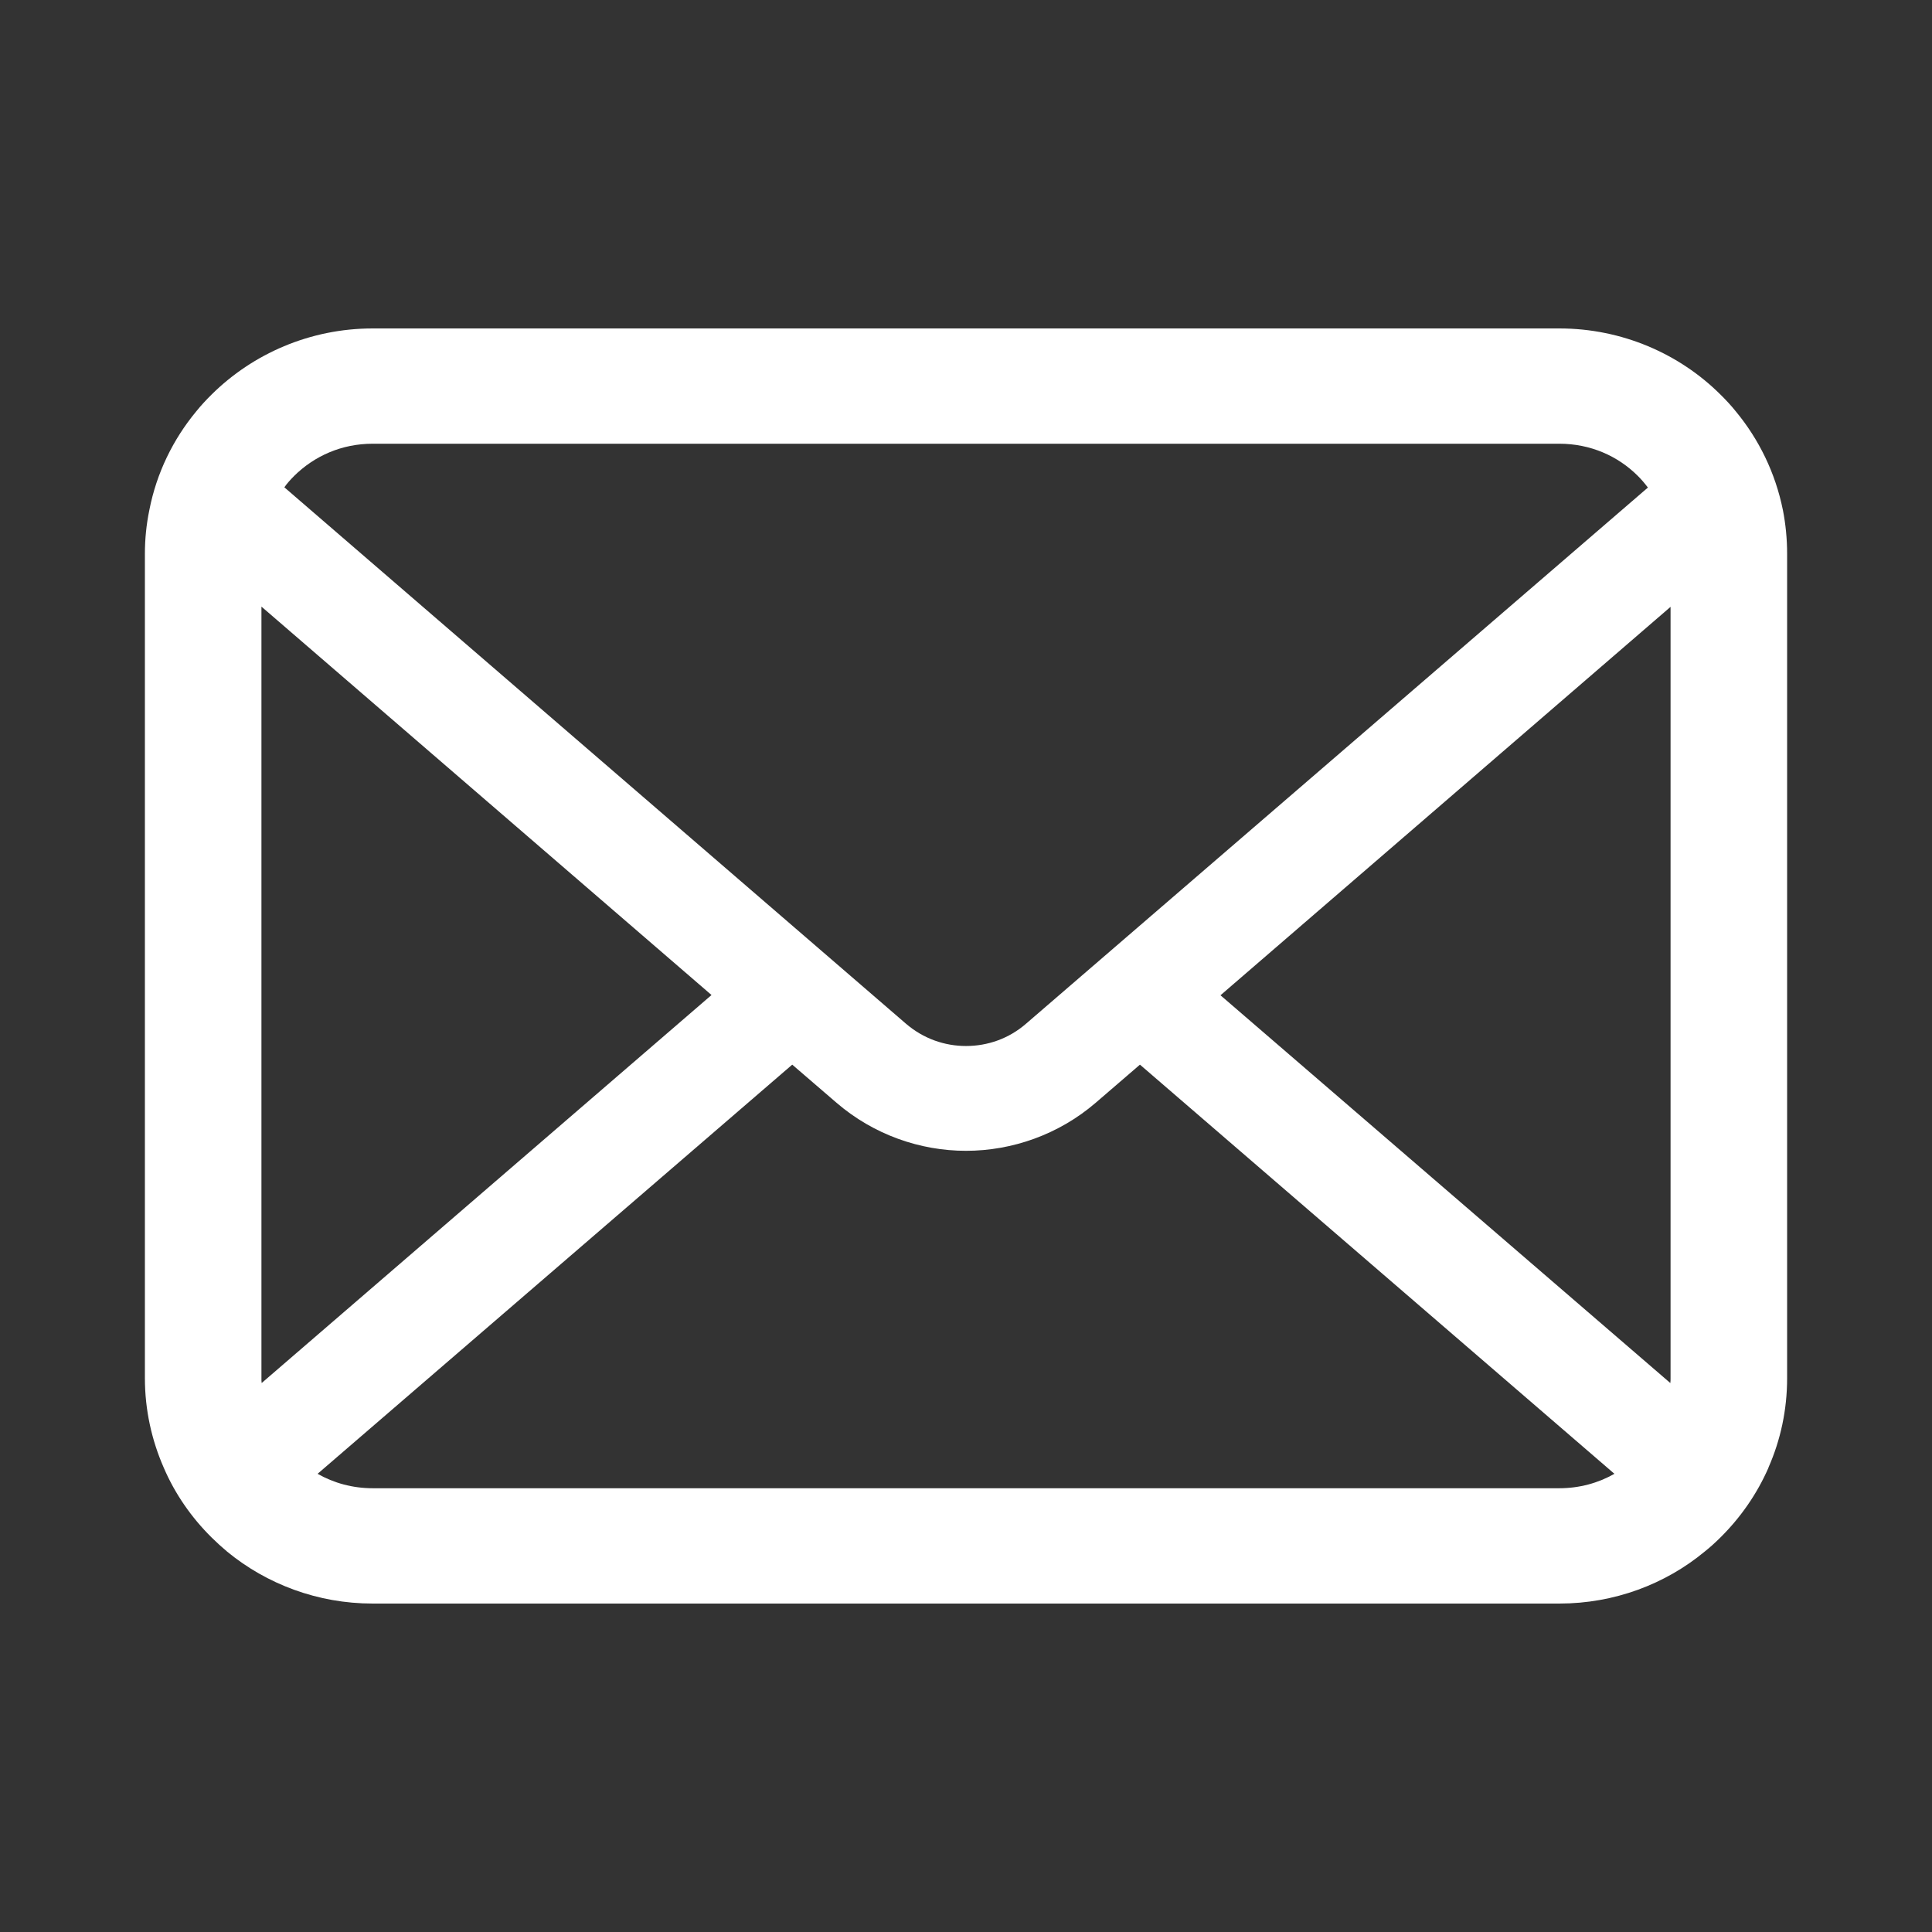
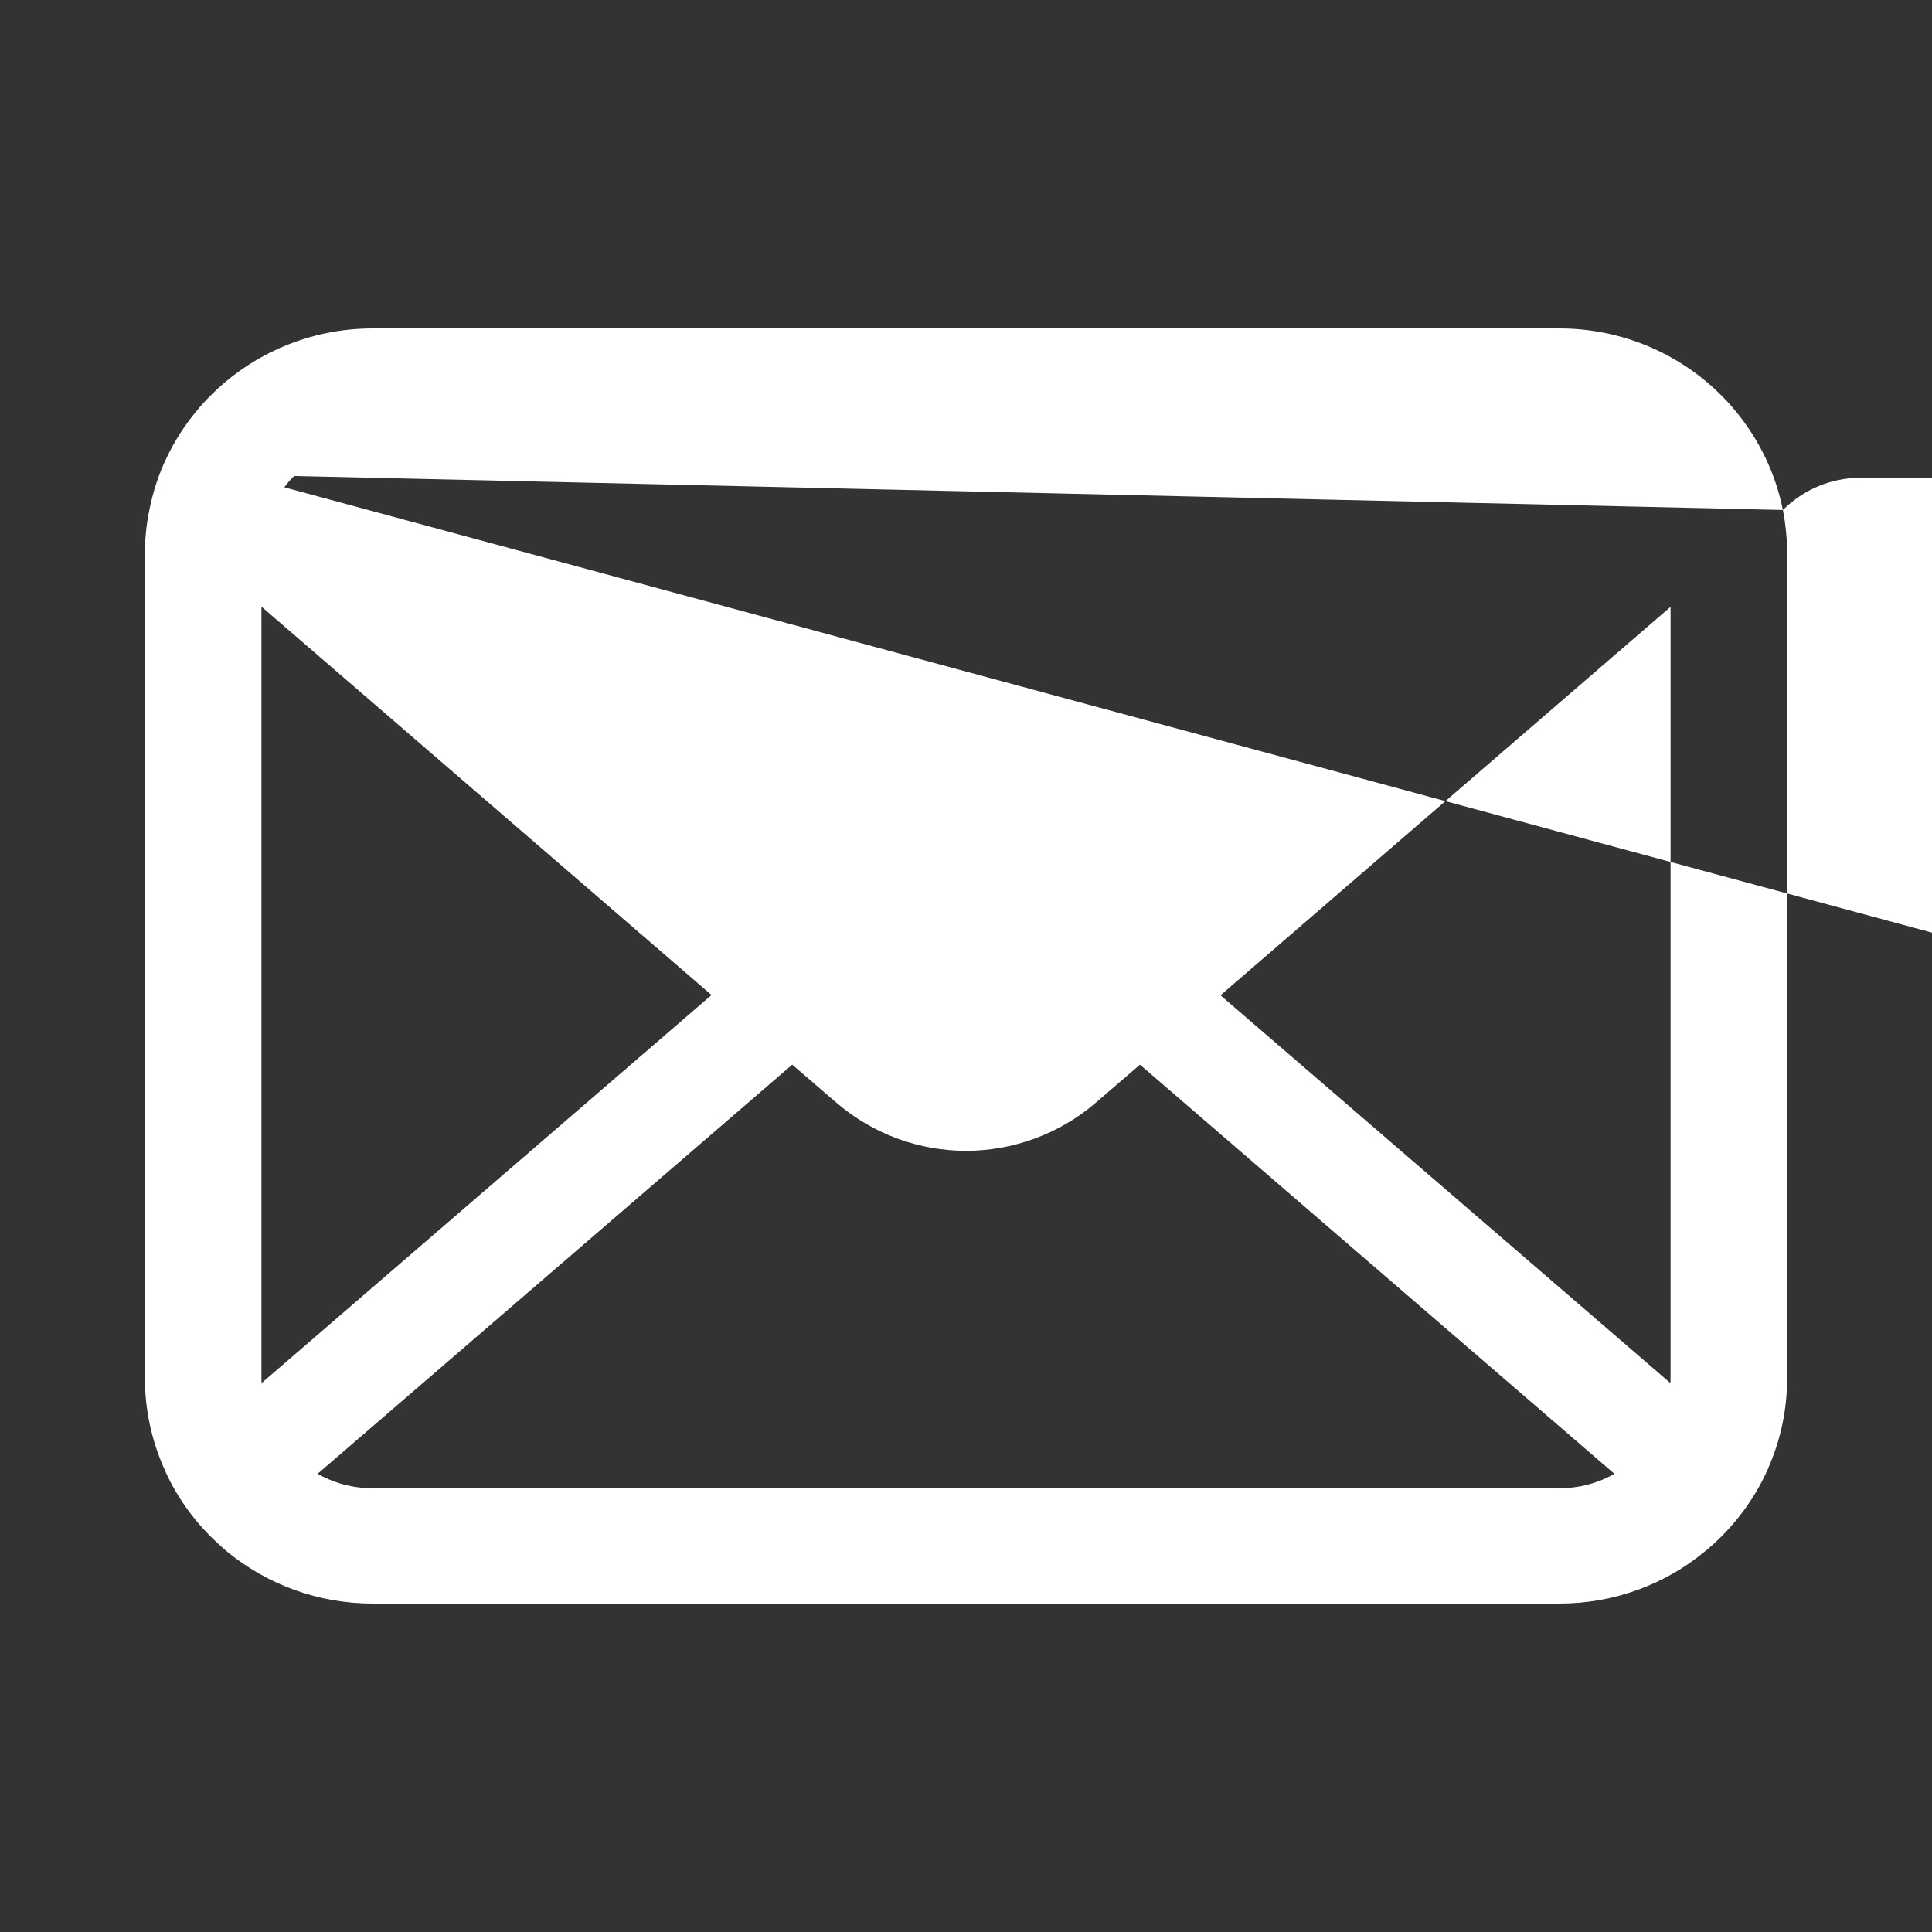
<svg xmlns="http://www.w3.org/2000/svg" width="100" height="100" version="1.1" viewBox="0 0 100 100">
  <rect x="0" y="0" width="100" height="100" fill="#333333" stroke="none" />
  <defs>
    <style>
      .cls-1 {
        fill: #fff;
      }
    </style>
  </defs>
  <g>
    <g id="_レイヤー_1" data-name="レイヤー_1">
      <g id="_レイヤー_1-2" data-name="_レイヤー_1">
        <g id="mark-mail">
-           <path class="cls-1" d="M92.281,26.396c-.384-1.91-1.239-3.657-2.434-5.1-.252-.315-.515-.596-.801-.878-2.118-2.106-5.089-3.418-8.336-3.418H19.291c-3.247,0-6.208,1.314-8.335,3.418-.285.282-.548.563-.801.878-1.195,1.442-2.052,3.189-2.424,5.1-.153.737-.231,1.498-.231,2.267v42.673c0,1.637.352,3.211.976,4.632.581,1.357,1.437,2.585,2.478,3.613.264.26.526.499.812.739,2.04,1.671,4.672,2.68,7.524,2.68h61.42c2.852,0,5.496-1.009,7.525-2.691.285-.227.548-.466.812-.728,1.041-1.029,1.897-2.257,2.489-3.613v-.011c.626-1.421.965-2.984.965-4.621V28.664c0-.771-.075-1.531-.219-2.268h0ZM15.221,24.638c1.053-1.041,2.468-1.671,4.069-1.671h61.42c1.602,0,3.029.63,4.069,1.671.186.185.361.392.516.598l-32.191,27.754c-.888.77-1.985,1.151-3.104,1.151-1.108,0-2.205-.38-3.104-1.151L14.718,25.223c.142-.205.319-.4.505-.585h-.001ZM13.532,71.337V31.398l23.296,20.104-23.284,20.083c-.012-.077-.012-.162-.012-.249h0ZM80.709,77.031H19.291c-1.042,0-2.019-.271-2.852-.747l24.567-21.178,2.293,1.974c1.919,1.65,4.321,2.486,6.701,2.486s4.793-.836,6.712-2.486l2.292-1.974,24.558,21.178c-.834.476-1.809.747-2.852.747h-.001ZM86.468,71.337c0,.086,0,.172-.012.249l-23.284-20.071,23.296-20.105v39.927h0Z" />
+           <path class="cls-1" d="M92.281,26.396c-.384-1.91-1.239-3.657-2.434-5.1-.252-.315-.515-.596-.801-.878-2.118-2.106-5.089-3.418-8.336-3.418H19.291c-3.247,0-6.208,1.314-8.335,3.418-.285.282-.548.563-.801.878-1.195,1.442-2.052,3.189-2.424,5.1-.153.737-.231,1.498-.231,2.267v42.673c0,1.637.352,3.211.976,4.632.581,1.357,1.437,2.585,2.478,3.613.264.26.526.499.812.739,2.04,1.671,4.672,2.68,7.524,2.68h61.42c2.852,0,5.496-1.009,7.525-2.691.285-.227.548-.466.812-.728,1.041-1.029,1.897-2.257,2.489-3.613v-.011c.626-1.421.965-2.984.965-4.621V28.664c0-.771-.075-1.531-.219-2.268h0Zc1.053-1.041,2.468-1.671,4.069-1.671h61.42c1.602,0,3.029.63,4.069,1.671.186.185.361.392.516.598l-32.191,27.754c-.888.77-1.985,1.151-3.104,1.151-1.108,0-2.205-.38-3.104-1.151L14.718,25.223c.142-.205.319-.4.505-.585h-.001ZM13.532,71.337V31.398l23.296,20.104-23.284,20.083c-.012-.077-.012-.162-.012-.249h0ZM80.709,77.031H19.291c-1.042,0-2.019-.271-2.852-.747l24.567-21.178,2.293,1.974c1.919,1.65,4.321,2.486,6.701,2.486s4.793-.836,6.712-2.486l2.292-1.974,24.558,21.178c-.834.476-1.809.747-2.852.747h-.001ZM86.468,71.337c0,.086,0,.172-.012.249l-23.284-20.071,23.296-20.105v39.927h0Z" />
        </g>
      </g>
    </g>
  </g>
</svg>